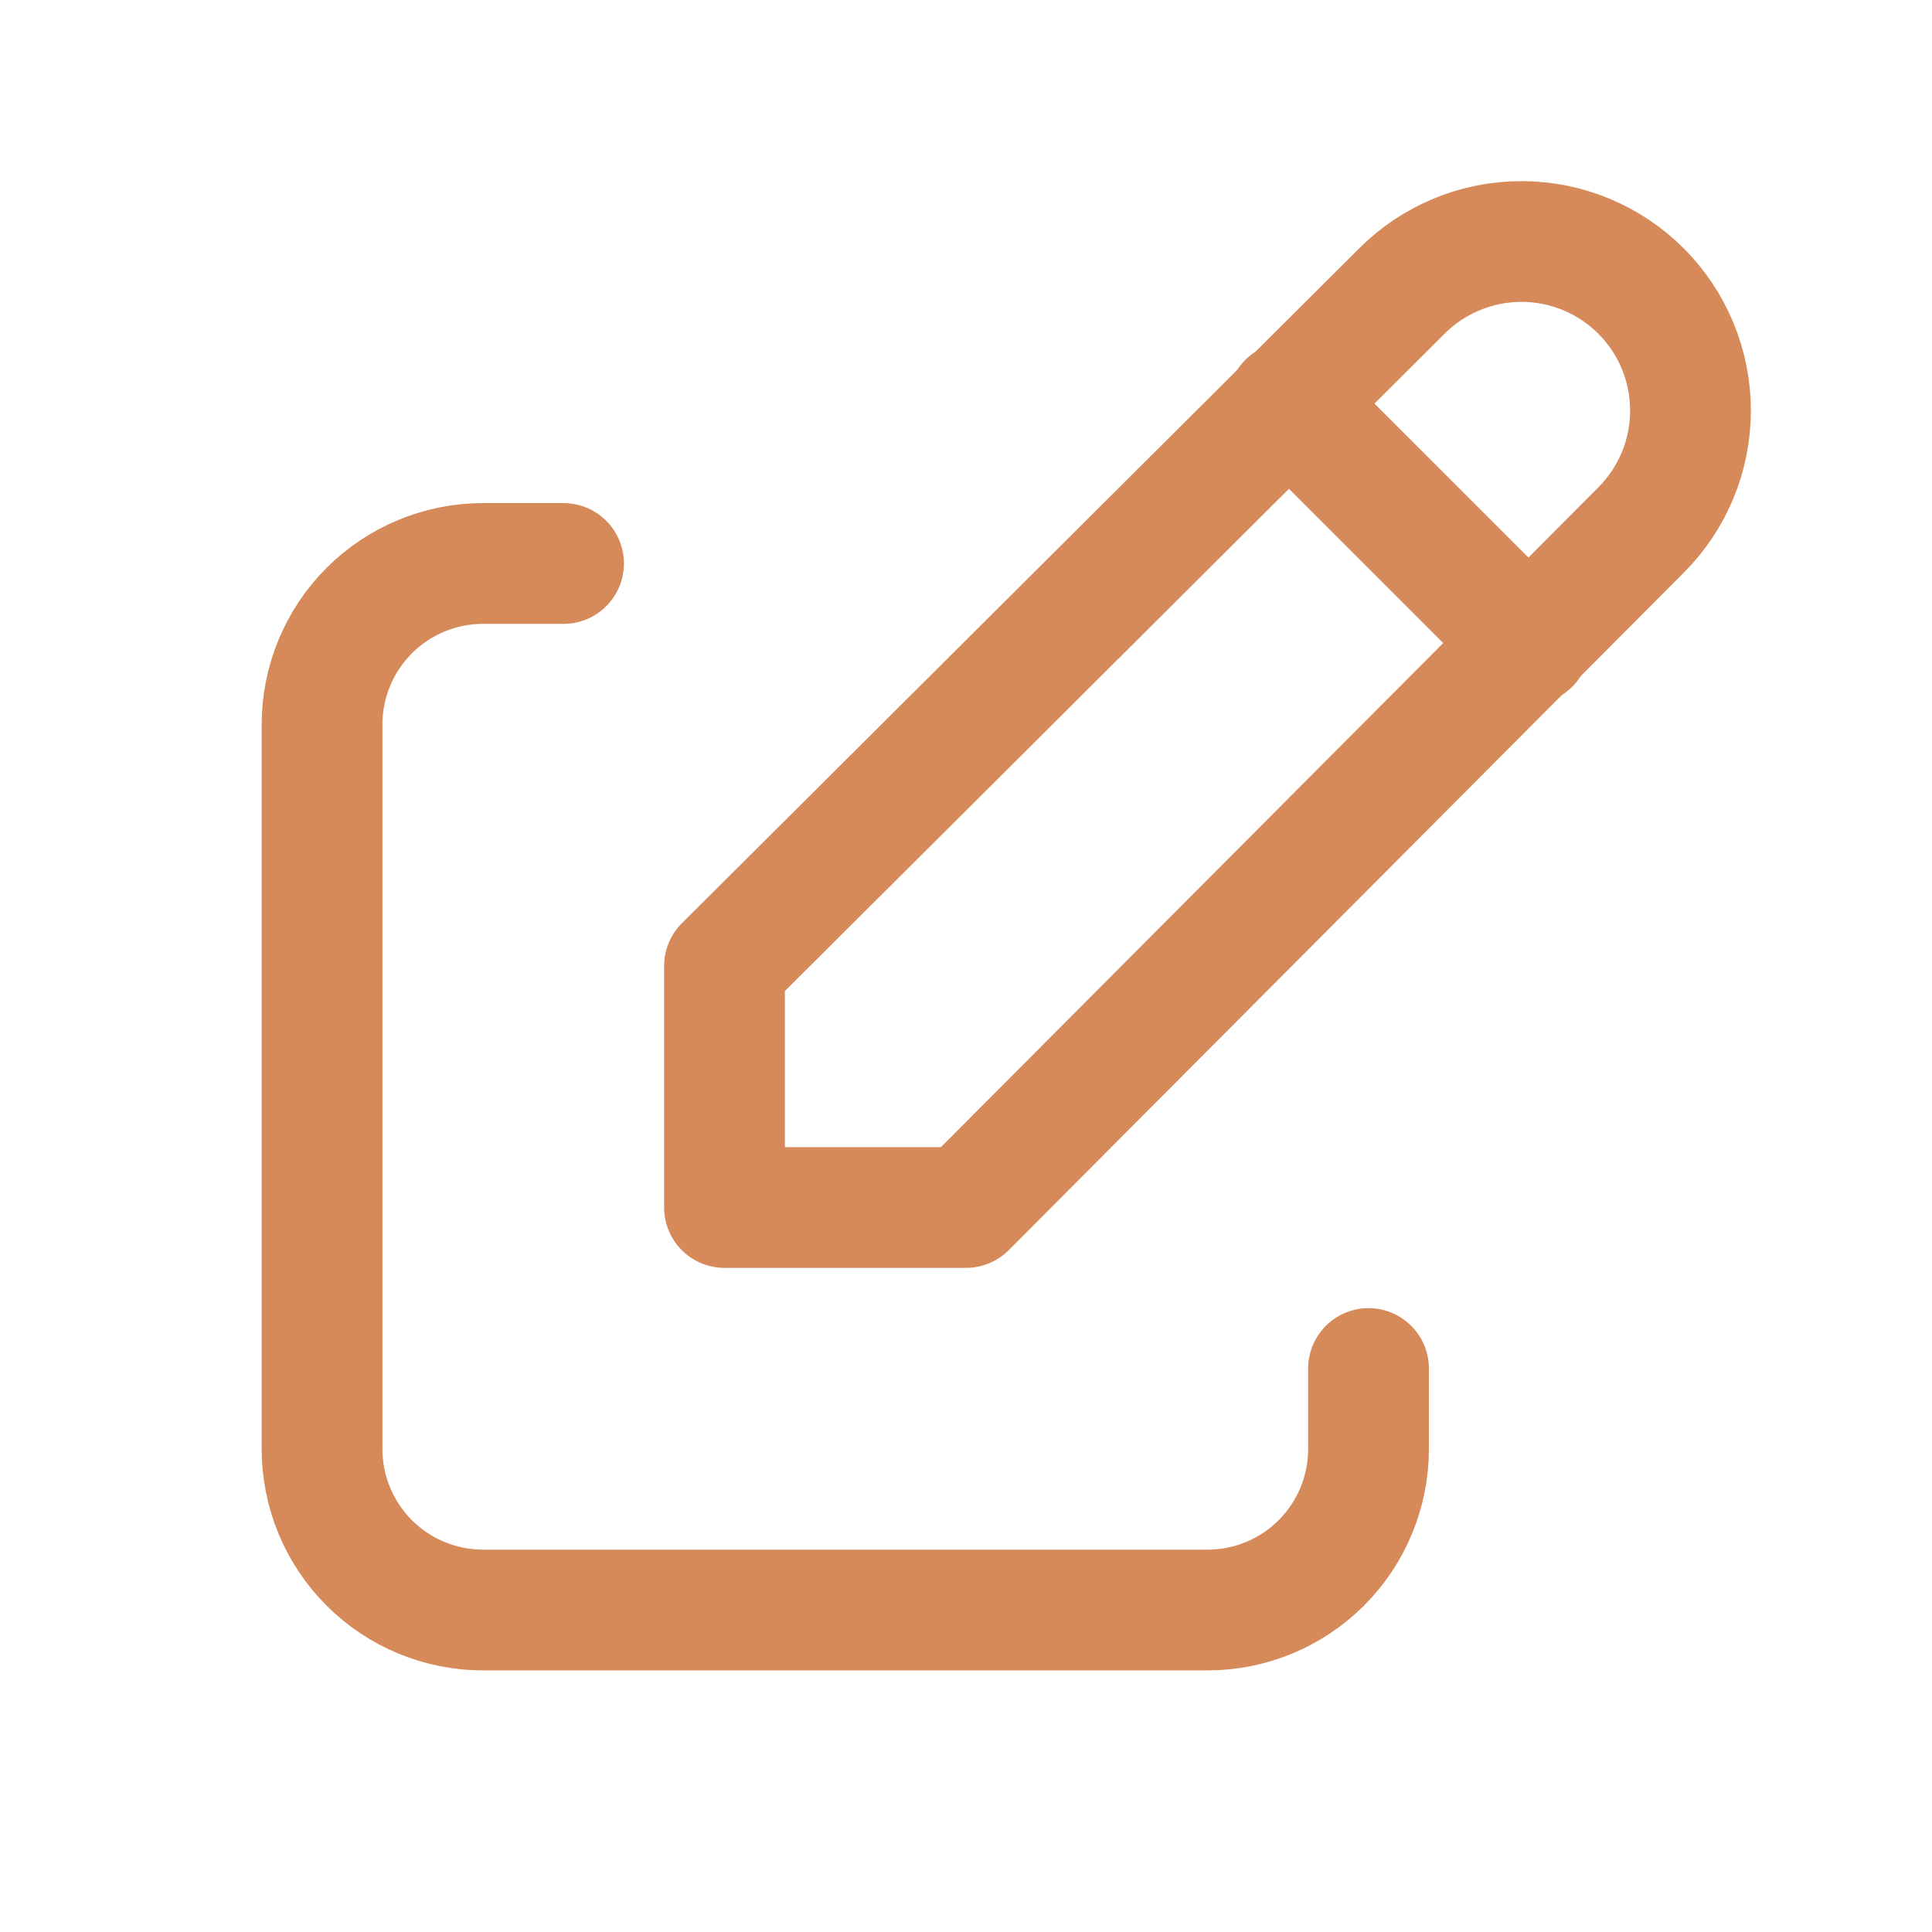
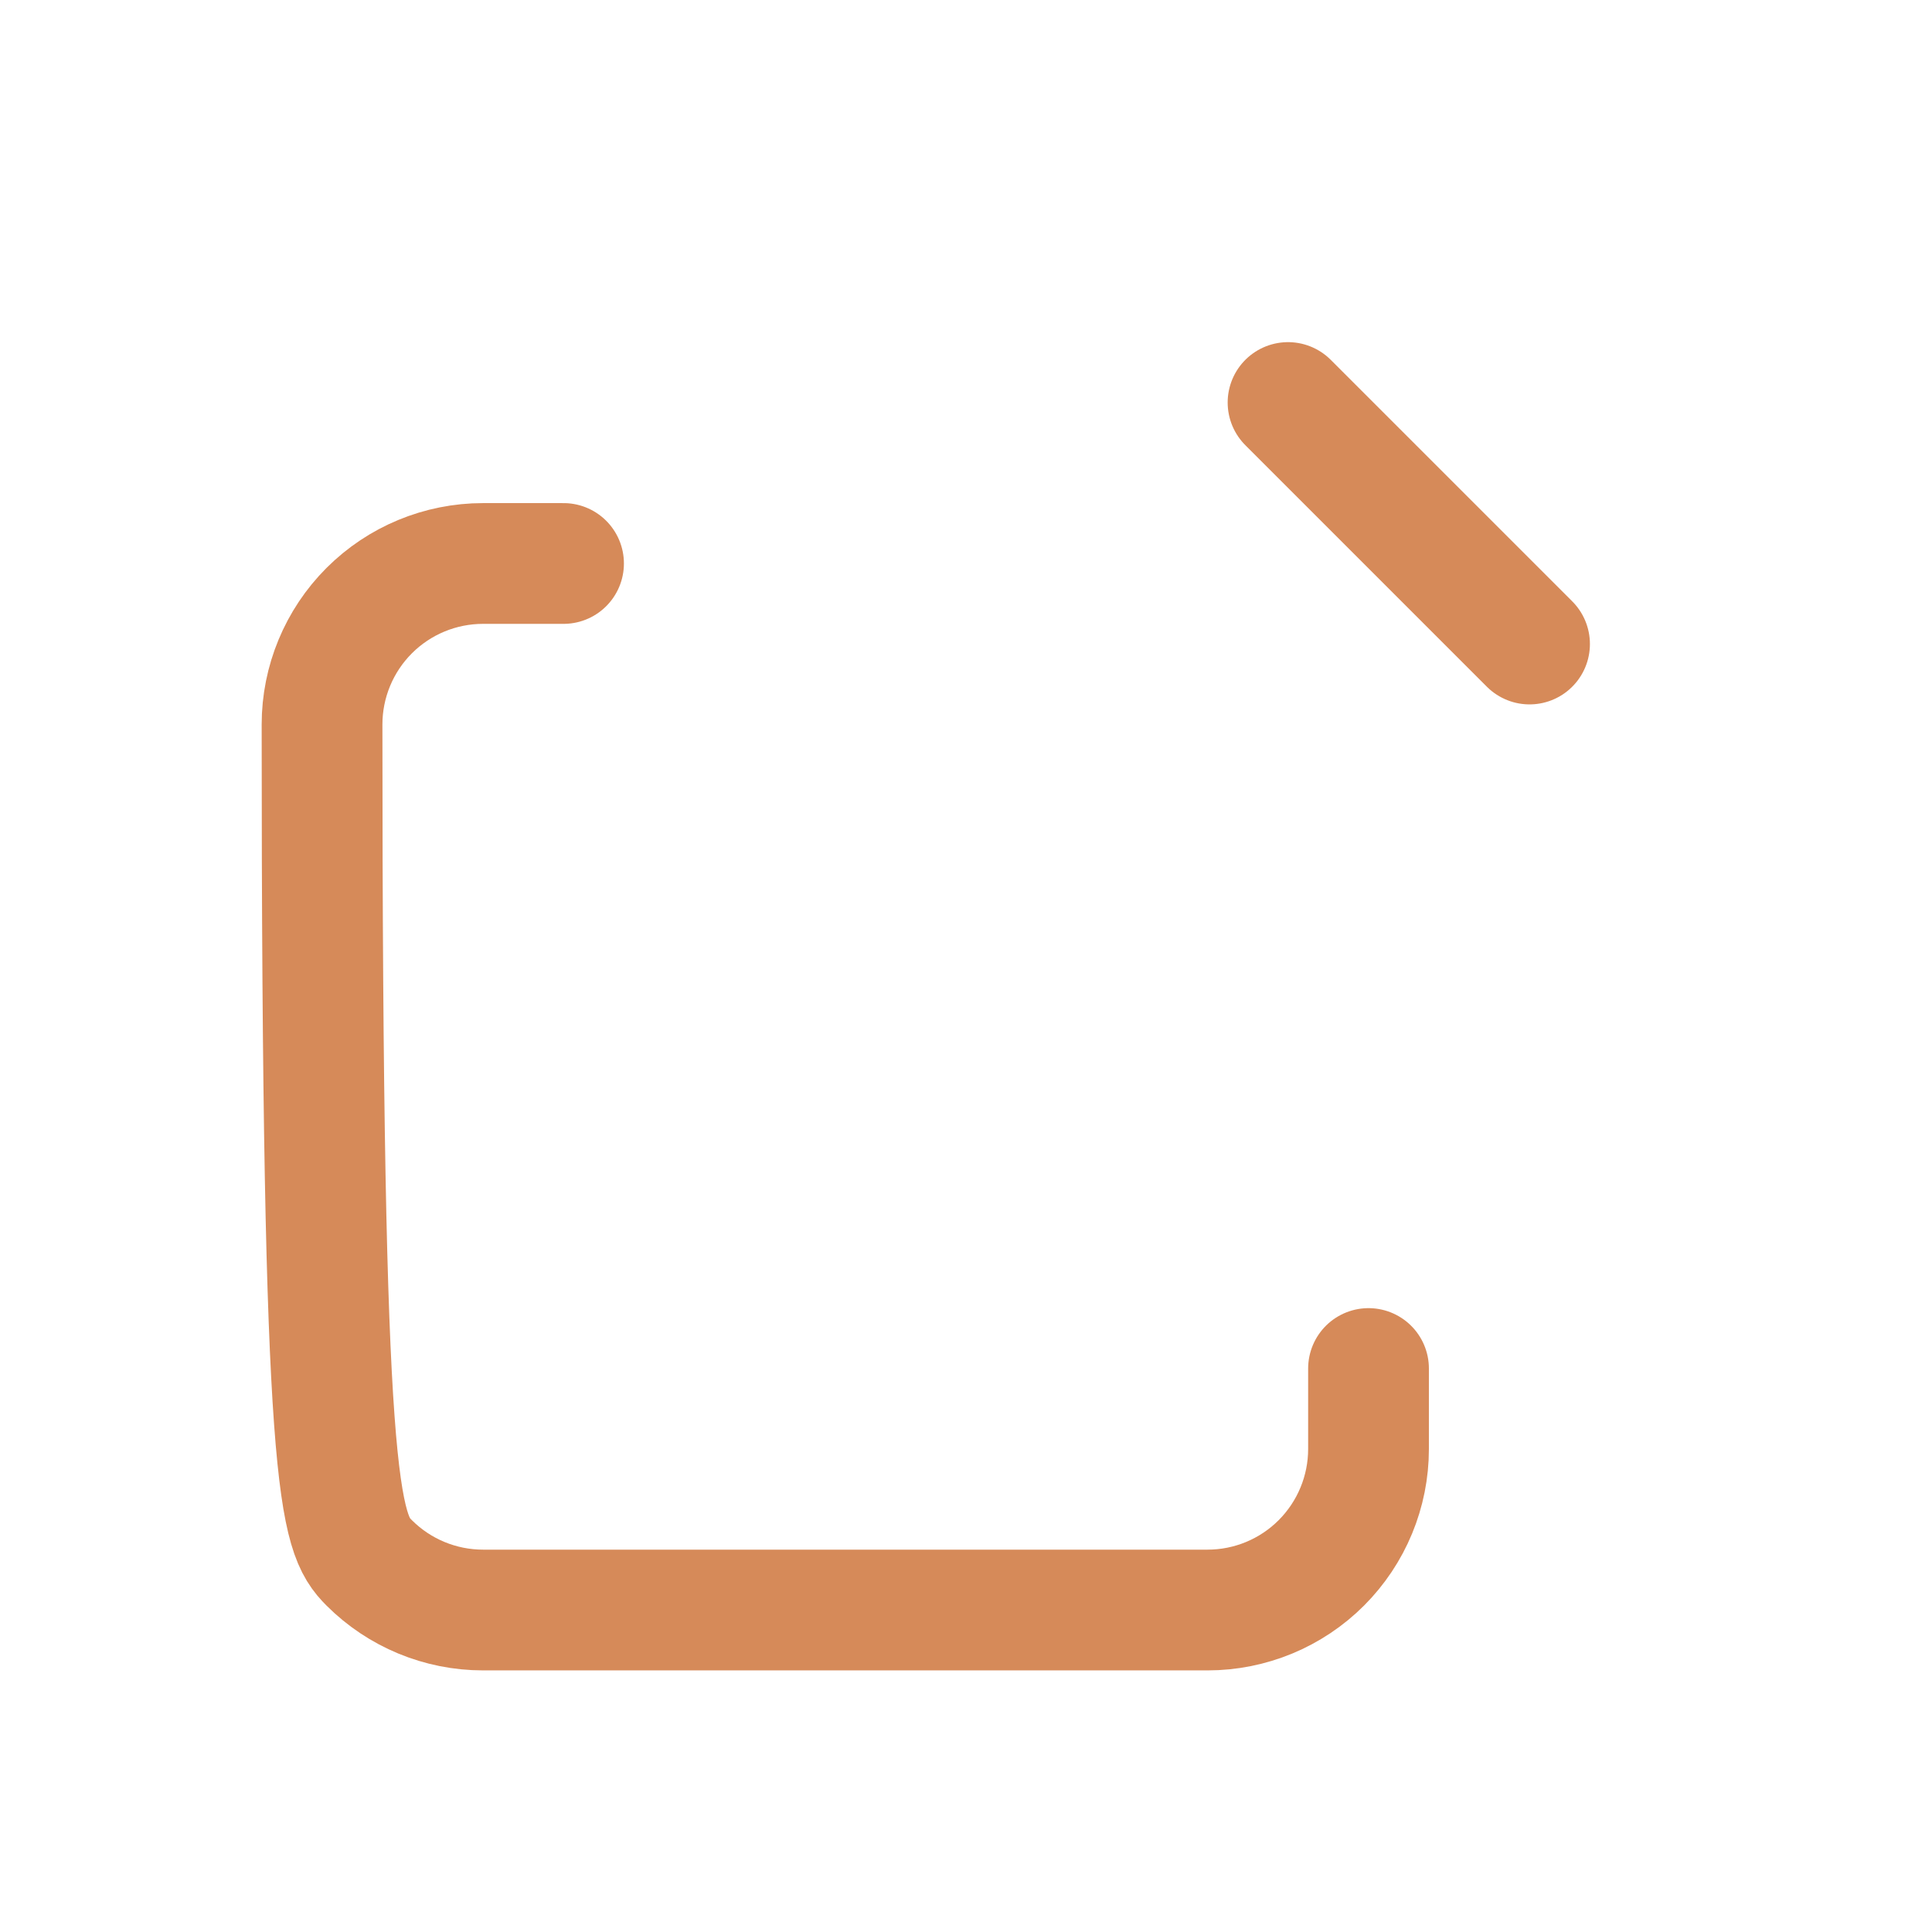
<svg xmlns="http://www.w3.org/2000/svg" width="32" height="32" viewBox="0 0 32 32" fill="none">
  <g clip-path="url(#clip0_9_1565)">
-     <path d="M9.334 9.333H8.001C7.293 9.333 6.615 9.614 6.115 10.114C5.615 10.614 5.334 11.293 5.334 12V24C5.334 24.707 5.615 25.385 6.115 25.886C6.615 26.386 7.293 26.667 8.001 26.667H20.001C20.708 26.667 21.386 26.386 21.886 25.886C22.386 25.385 22.667 24.707 22.667 24V22.667" stroke="#D68A59" stroke-width="2" stroke-linecap="round" stroke-linejoin="round" />
-     <path d="M27.18 8.78C27.705 8.255 28 7.543 28 6.8C28 6.057 27.705 5.345 27.18 4.82C26.655 4.295 25.943 4 25.2 4C24.457 4 23.745 4.295 23.22 4.82L12 16V20H16L27.18 8.78V8.78Z" stroke="#D68A59" stroke-width="2" stroke-linecap="round" stroke-linejoin="round" />
+     <path d="M9.334 9.333H8.001C7.293 9.333 6.615 9.614 6.115 10.114C5.615 10.614 5.334 11.293 5.334 12C5.334 24.707 5.615 25.385 6.115 25.886C6.615 26.386 7.293 26.667 8.001 26.667H20.001C20.708 26.667 21.386 26.386 21.886 25.886C22.386 25.385 22.667 24.707 22.667 24V22.667" stroke="#D68A59" stroke-width="2" stroke-linecap="round" stroke-linejoin="round" />
    <path d="M21.334 6.667L25.334 10.667" stroke="#D68A59" stroke-width="2" stroke-linecap="round" stroke-linejoin="round" />
  </g>
  <defs>
    <clipPath id="clip0_9_1565">
      <rect width="32" height="32" fill="white" />
    </clipPath>
  </defs>
</svg>